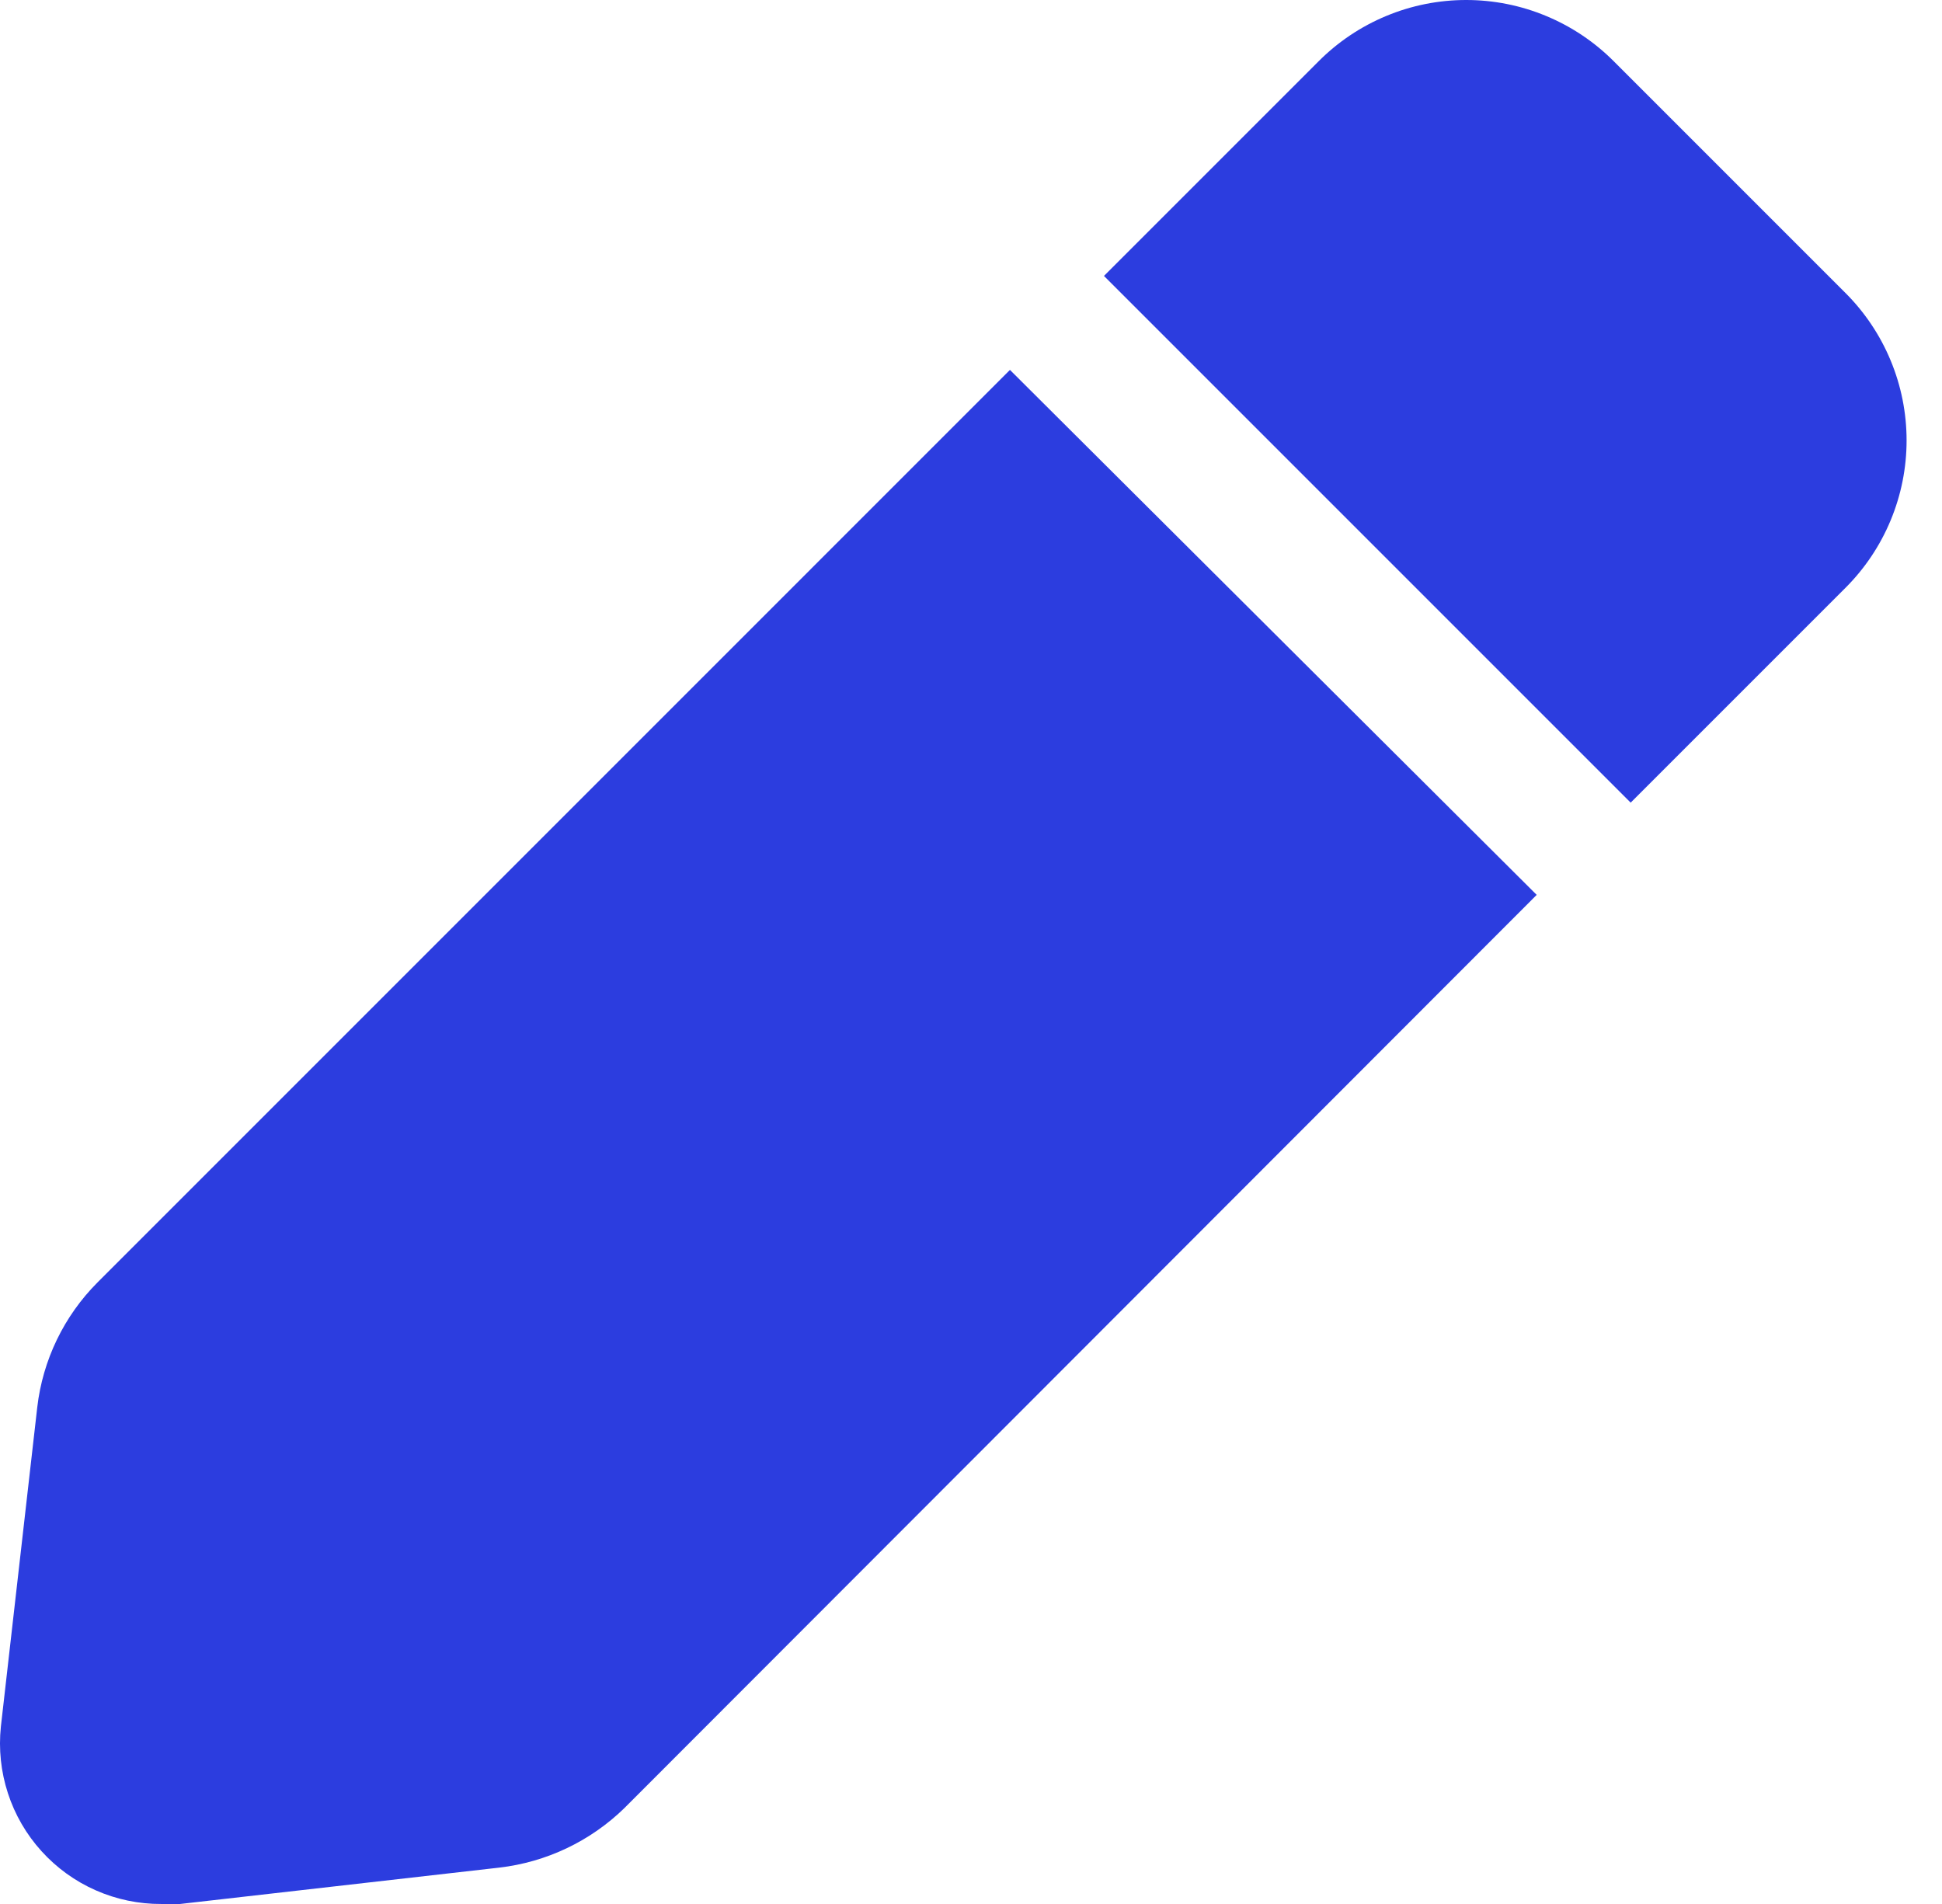
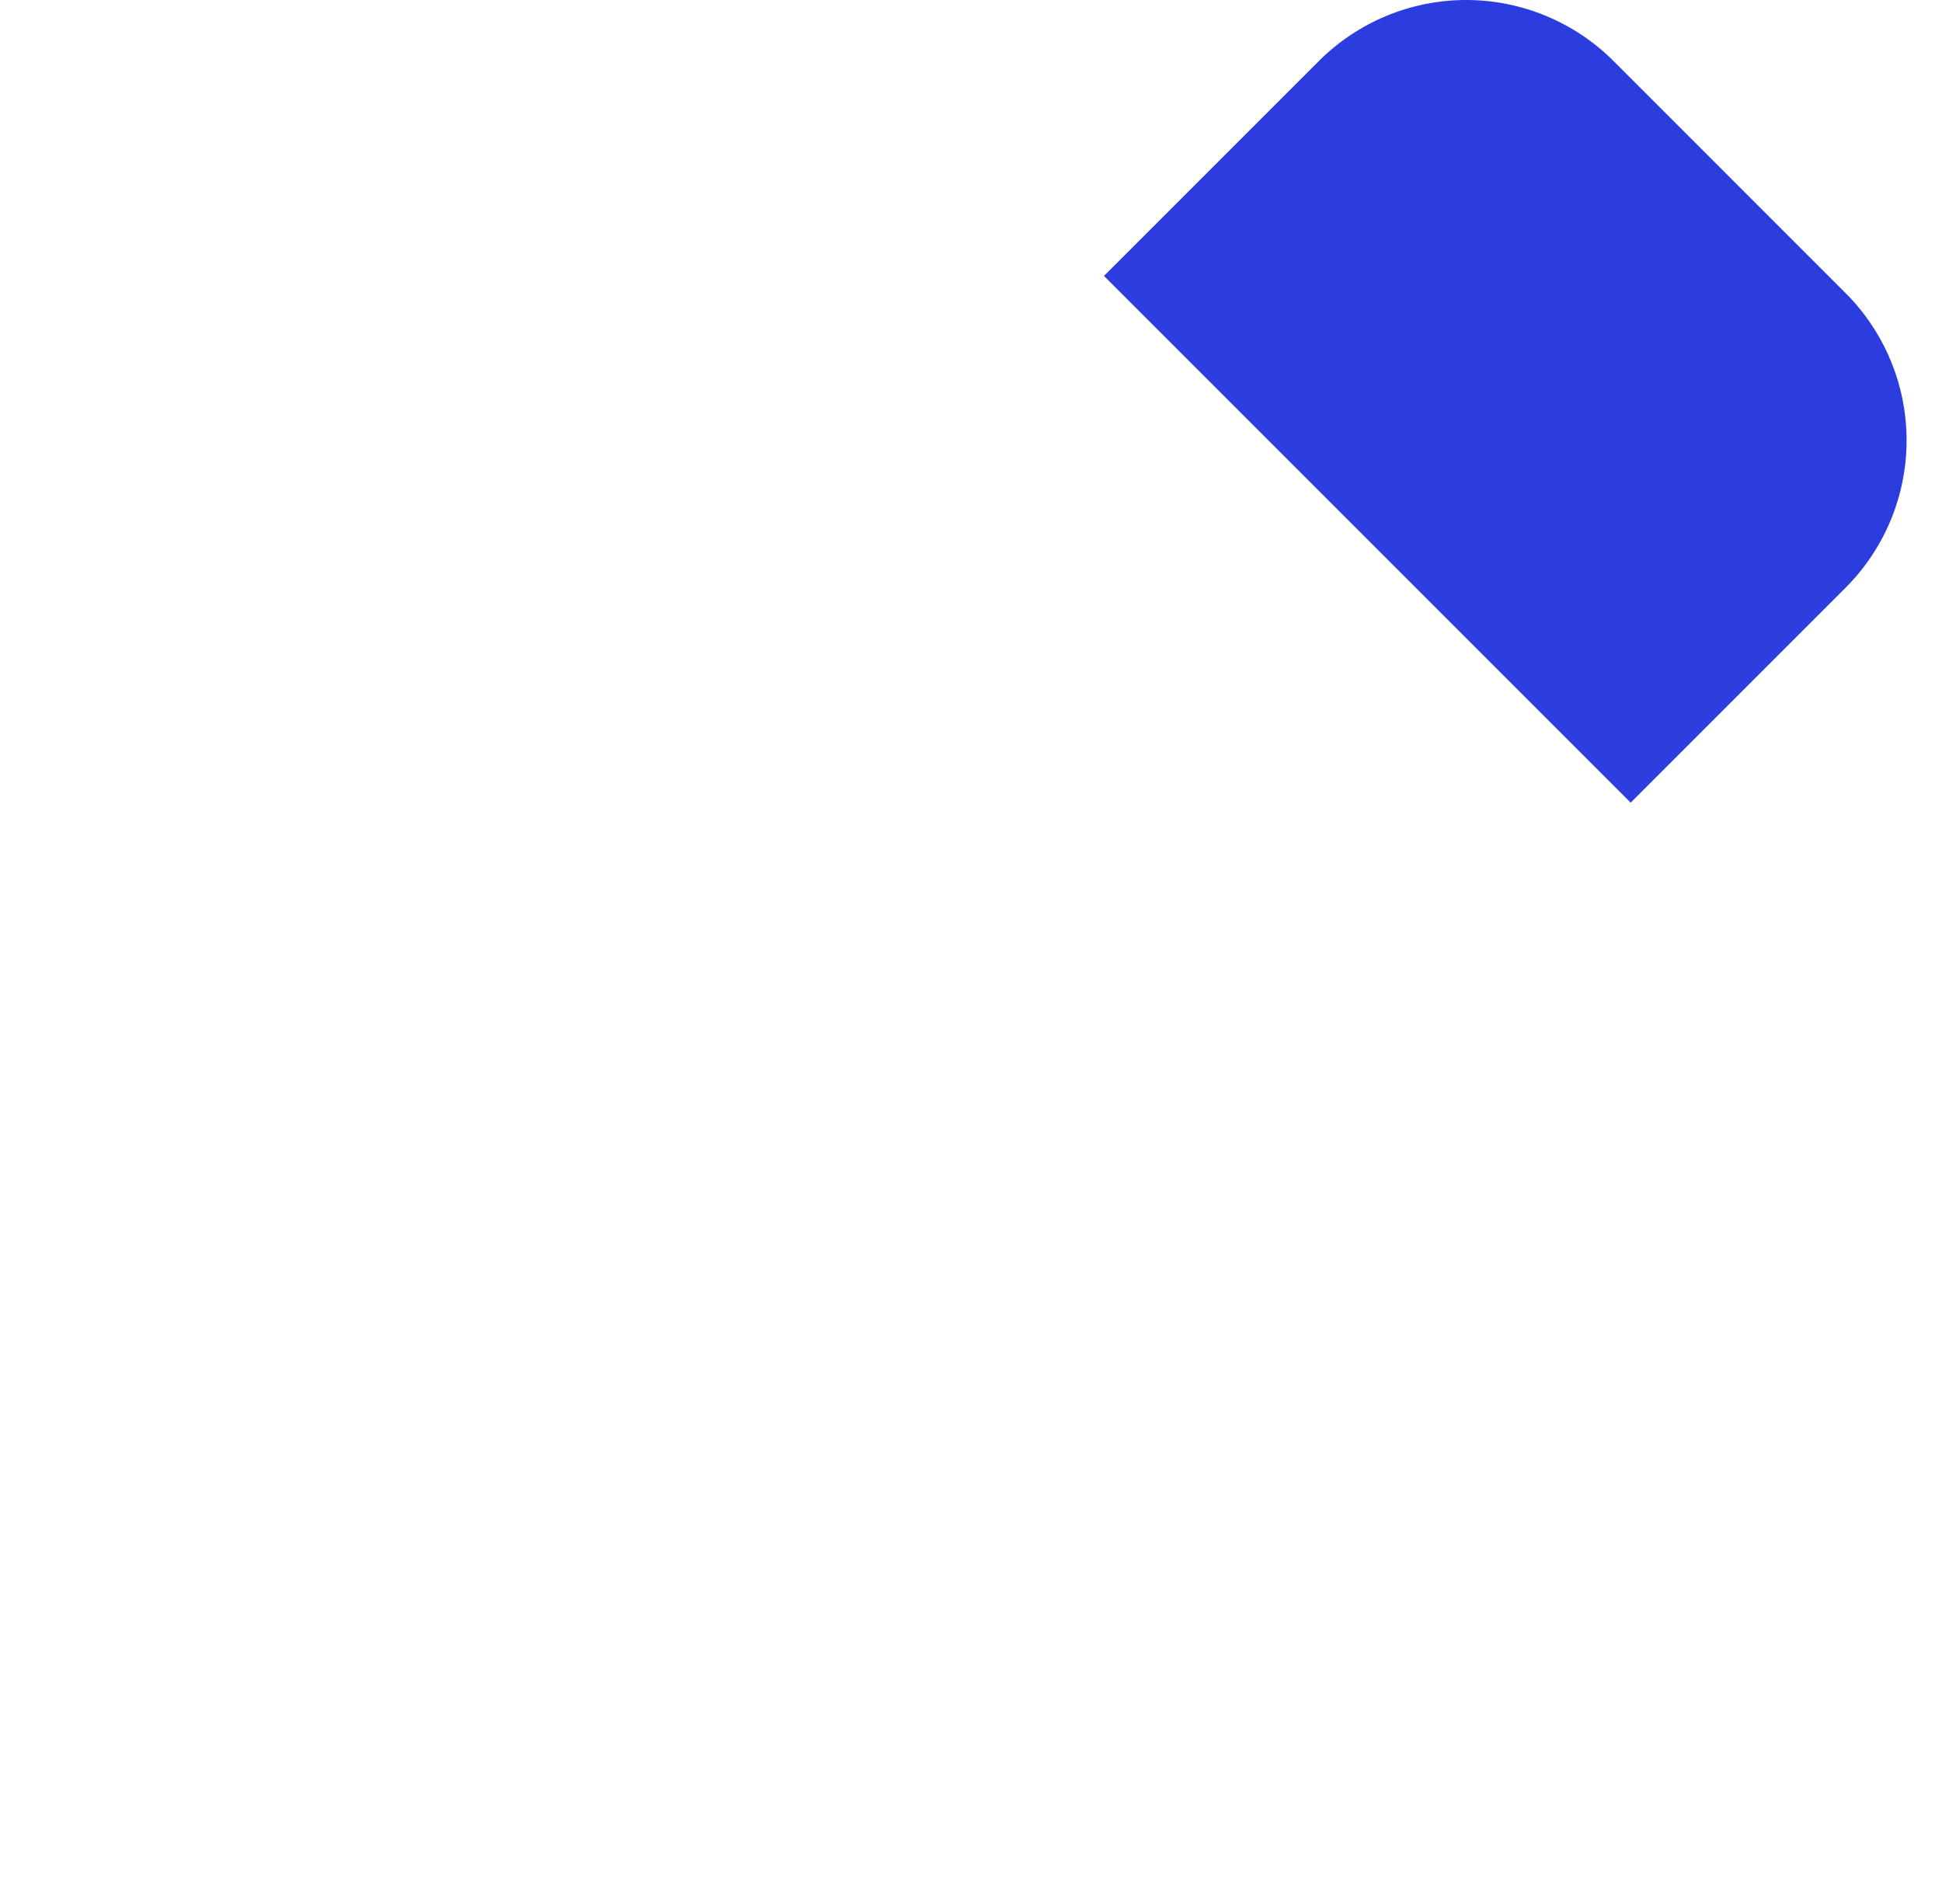
<svg xmlns="http://www.w3.org/2000/svg" width="51" height="50" viewBox="0 0 51 50" fill="none">
-   <path d="M26.523 9.714L2.562 33.676C1.679 34.561 1.121 35.718 0.978 36.959L0.023 45.343C-0.039 45.932 0.024 46.528 0.208 47.092C0.391 47.655 0.692 48.174 1.09 48.613C1.488 49.053 1.974 49.404 2.516 49.642C3.059 49.881 3.645 50.003 4.238 50H4.727L13.11 49.045C14.347 48.902 15.502 48.353 16.394 47.485L40.356 23.5L26.523 9.714Z" fill="#2C3DDF" />
  <path d="M48.459 7.688L42.382 1.611C41.873 1.1 41.269 0.695 40.603 0.419C39.938 0.142 39.225 0 38.504 0C37.784 0 37.07 0.142 36.405 0.419C35.74 0.695 35.136 1.1 34.627 1.611L28.992 7.246L42.824 21.078L48.459 15.443C48.97 14.934 49.375 14.33 49.651 13.665C49.928 12.999 50.07 12.286 50.07 11.566C50.07 10.845 49.928 10.132 49.651 9.466C49.375 8.801 48.97 8.197 48.459 7.688Z" fill="#2C3DDF" />
</svg>